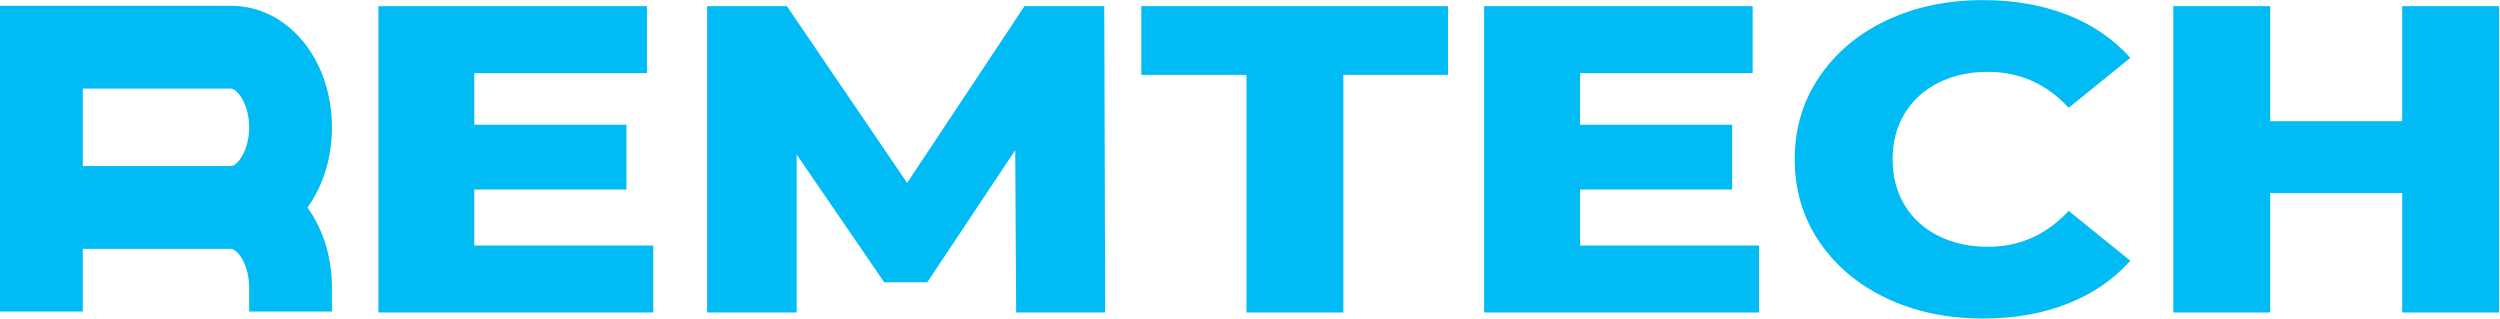
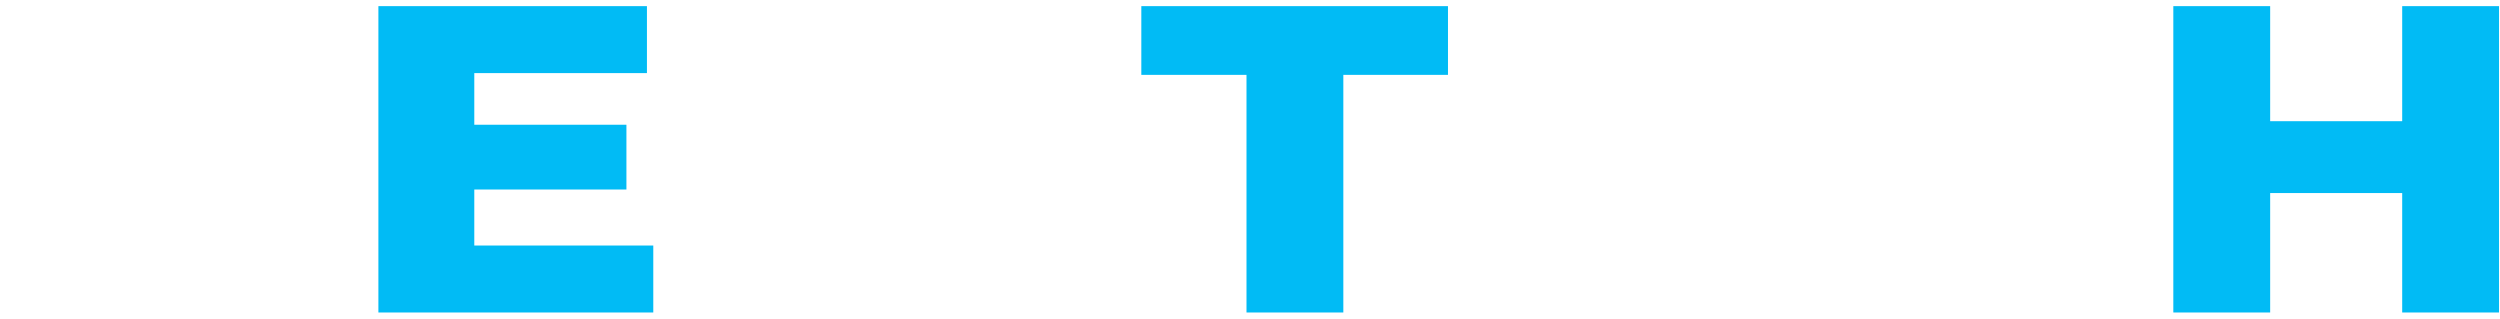
<svg xmlns="http://www.w3.org/2000/svg" width="204" height="26" viewBox="0 0 204 26" fill="none">
-   <path d="M27.087 25.422H20.333V23.468C20.333 21.497 19.313 20.307 18.863 20.307H6.755V25.422H0V0.476H18.863C23.476 0.476 27.087 4.835 27.087 10.392C27.087 12.915 26.34 15.201 25.091 16.934C26.34 18.667 27.087 20.944 27.087 23.477V25.431V25.422ZM6.755 13.552H18.863C19.313 13.552 20.333 12.354 20.333 10.392C20.333 8.429 19.313 7.231 18.863 7.231H6.755V13.561V13.552Z" fill="#01BBF5" />
  <path d="M53.308 20.035V25.499H30.877V0.501H52.79V5.965H38.702V10.179H51.116V15.464H38.702V20.035H53.308Z" fill="#01BBF5" />
-   <path d="M82.919 25.499L82.843 12.252L75.663 23.035H72.154L65.008 12.609V25.499H57.701V0.501H64.21L74.023 14.929L83.599 0.501H90.108L90.184 25.499H82.919Z" fill="#01BBF5" />
  <path d="M101.714 6.109H93.132V0.501H118.155V6.109H109.616V25.499H101.714V6.109Z" fill="#01BBF5" />
-   <path d="M143.535 20.035V25.499H121.104V0.501H143.017V5.965H128.929V10.179H141.343V15.464H128.929V20.035H143.535Z" fill="#01BBF5" />
-   <path d="M153.935 24.334C151.607 23.23 149.78 21.683 148.446 19.712C147.112 17.733 146.449 15.498 146.449 13C146.449 10.502 147.112 8.259 148.446 6.287C149.78 4.308 151.607 2.77 153.935 1.665C156.263 0.561 158.888 0.008 161.82 0.008C164.377 0.008 166.671 0.416 168.728 1.223C170.775 2.03 172.483 3.203 173.834 4.724L168.804 8.794C166.994 6.84 164.802 5.863 162.219 5.863C160.707 5.863 159.356 6.16 158.166 6.755C156.985 7.349 156.067 8.191 155.413 9.27C154.759 10.357 154.436 11.598 154.436 13C154.436 14.402 154.759 15.651 155.413 16.73C156.067 17.817 156.985 18.65 158.166 19.245C159.347 19.84 160.698 20.137 162.219 20.137C164.802 20.137 166.994 19.16 168.804 17.206L173.834 21.276C172.475 22.797 170.775 23.969 168.728 24.776C166.68 25.584 164.377 25.991 161.82 25.991C158.888 25.991 156.263 25.439 153.935 24.334Z" fill="#01BBF5" />
  <path d="M203.921 0.501V25.499H196.019V15.753H185.245V25.499H177.343V0.501H185.245V9.89H196.019V0.501H203.921Z" fill="#01BBF5" />
</svg>